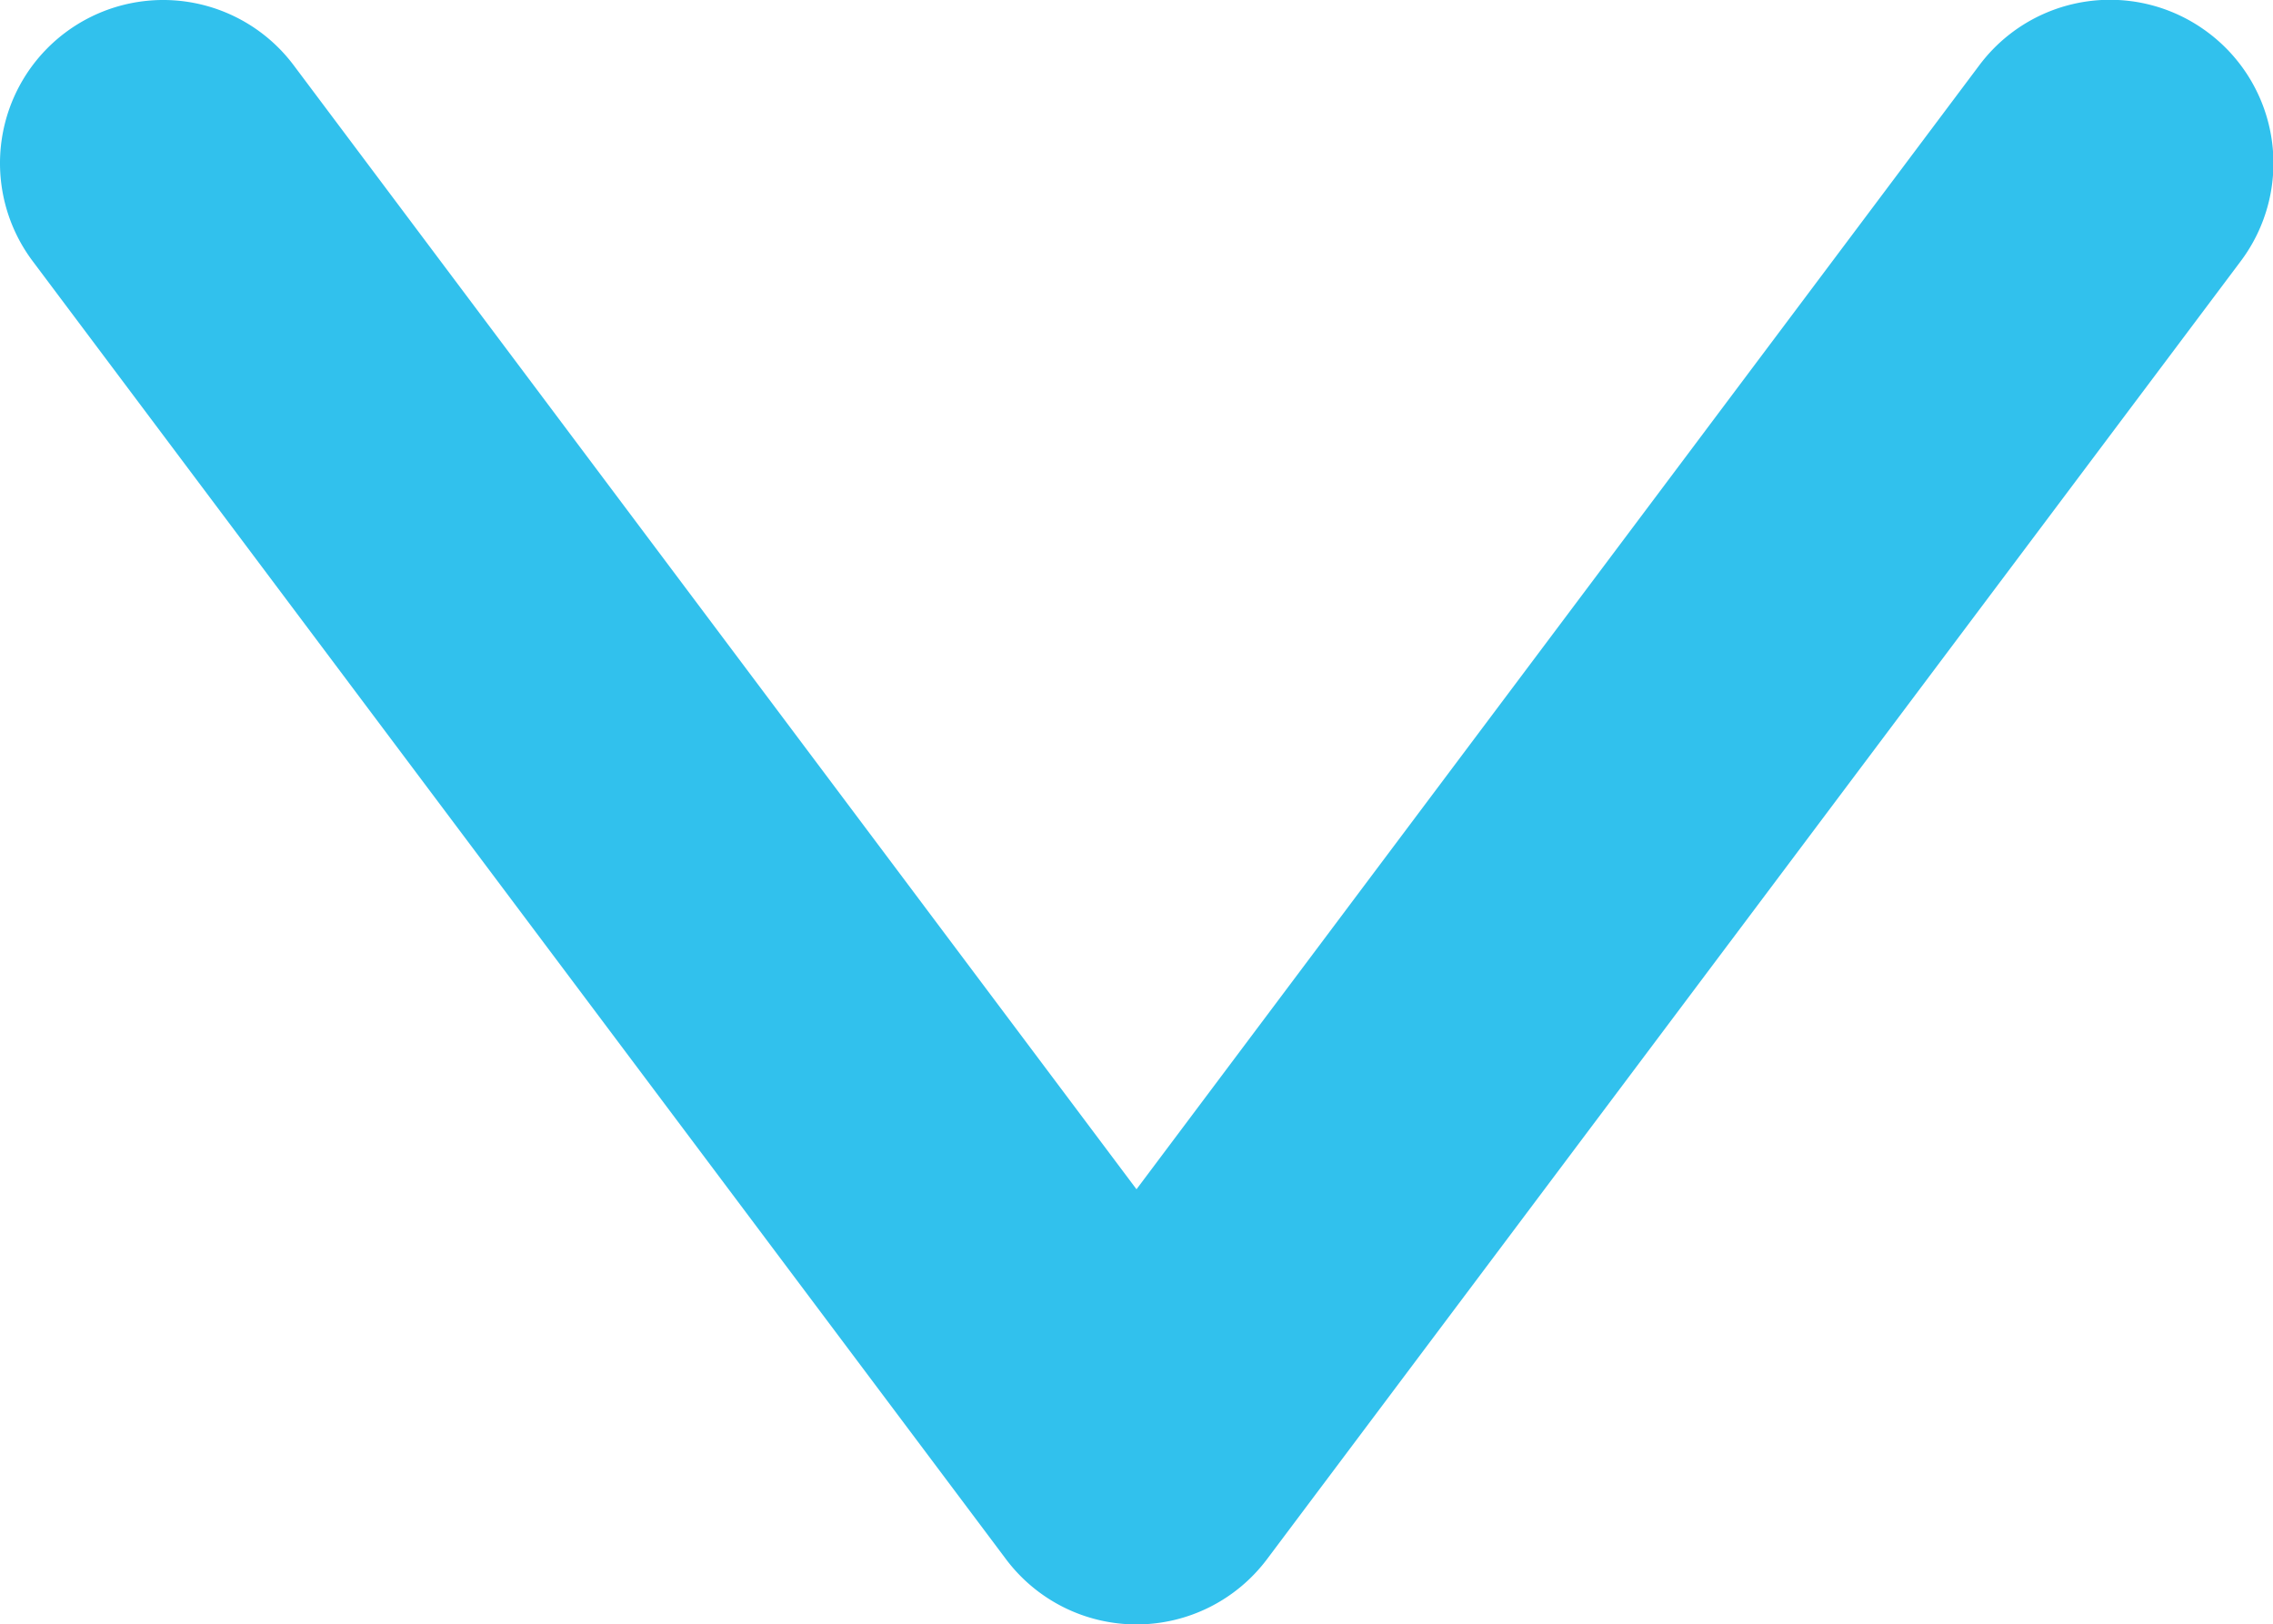
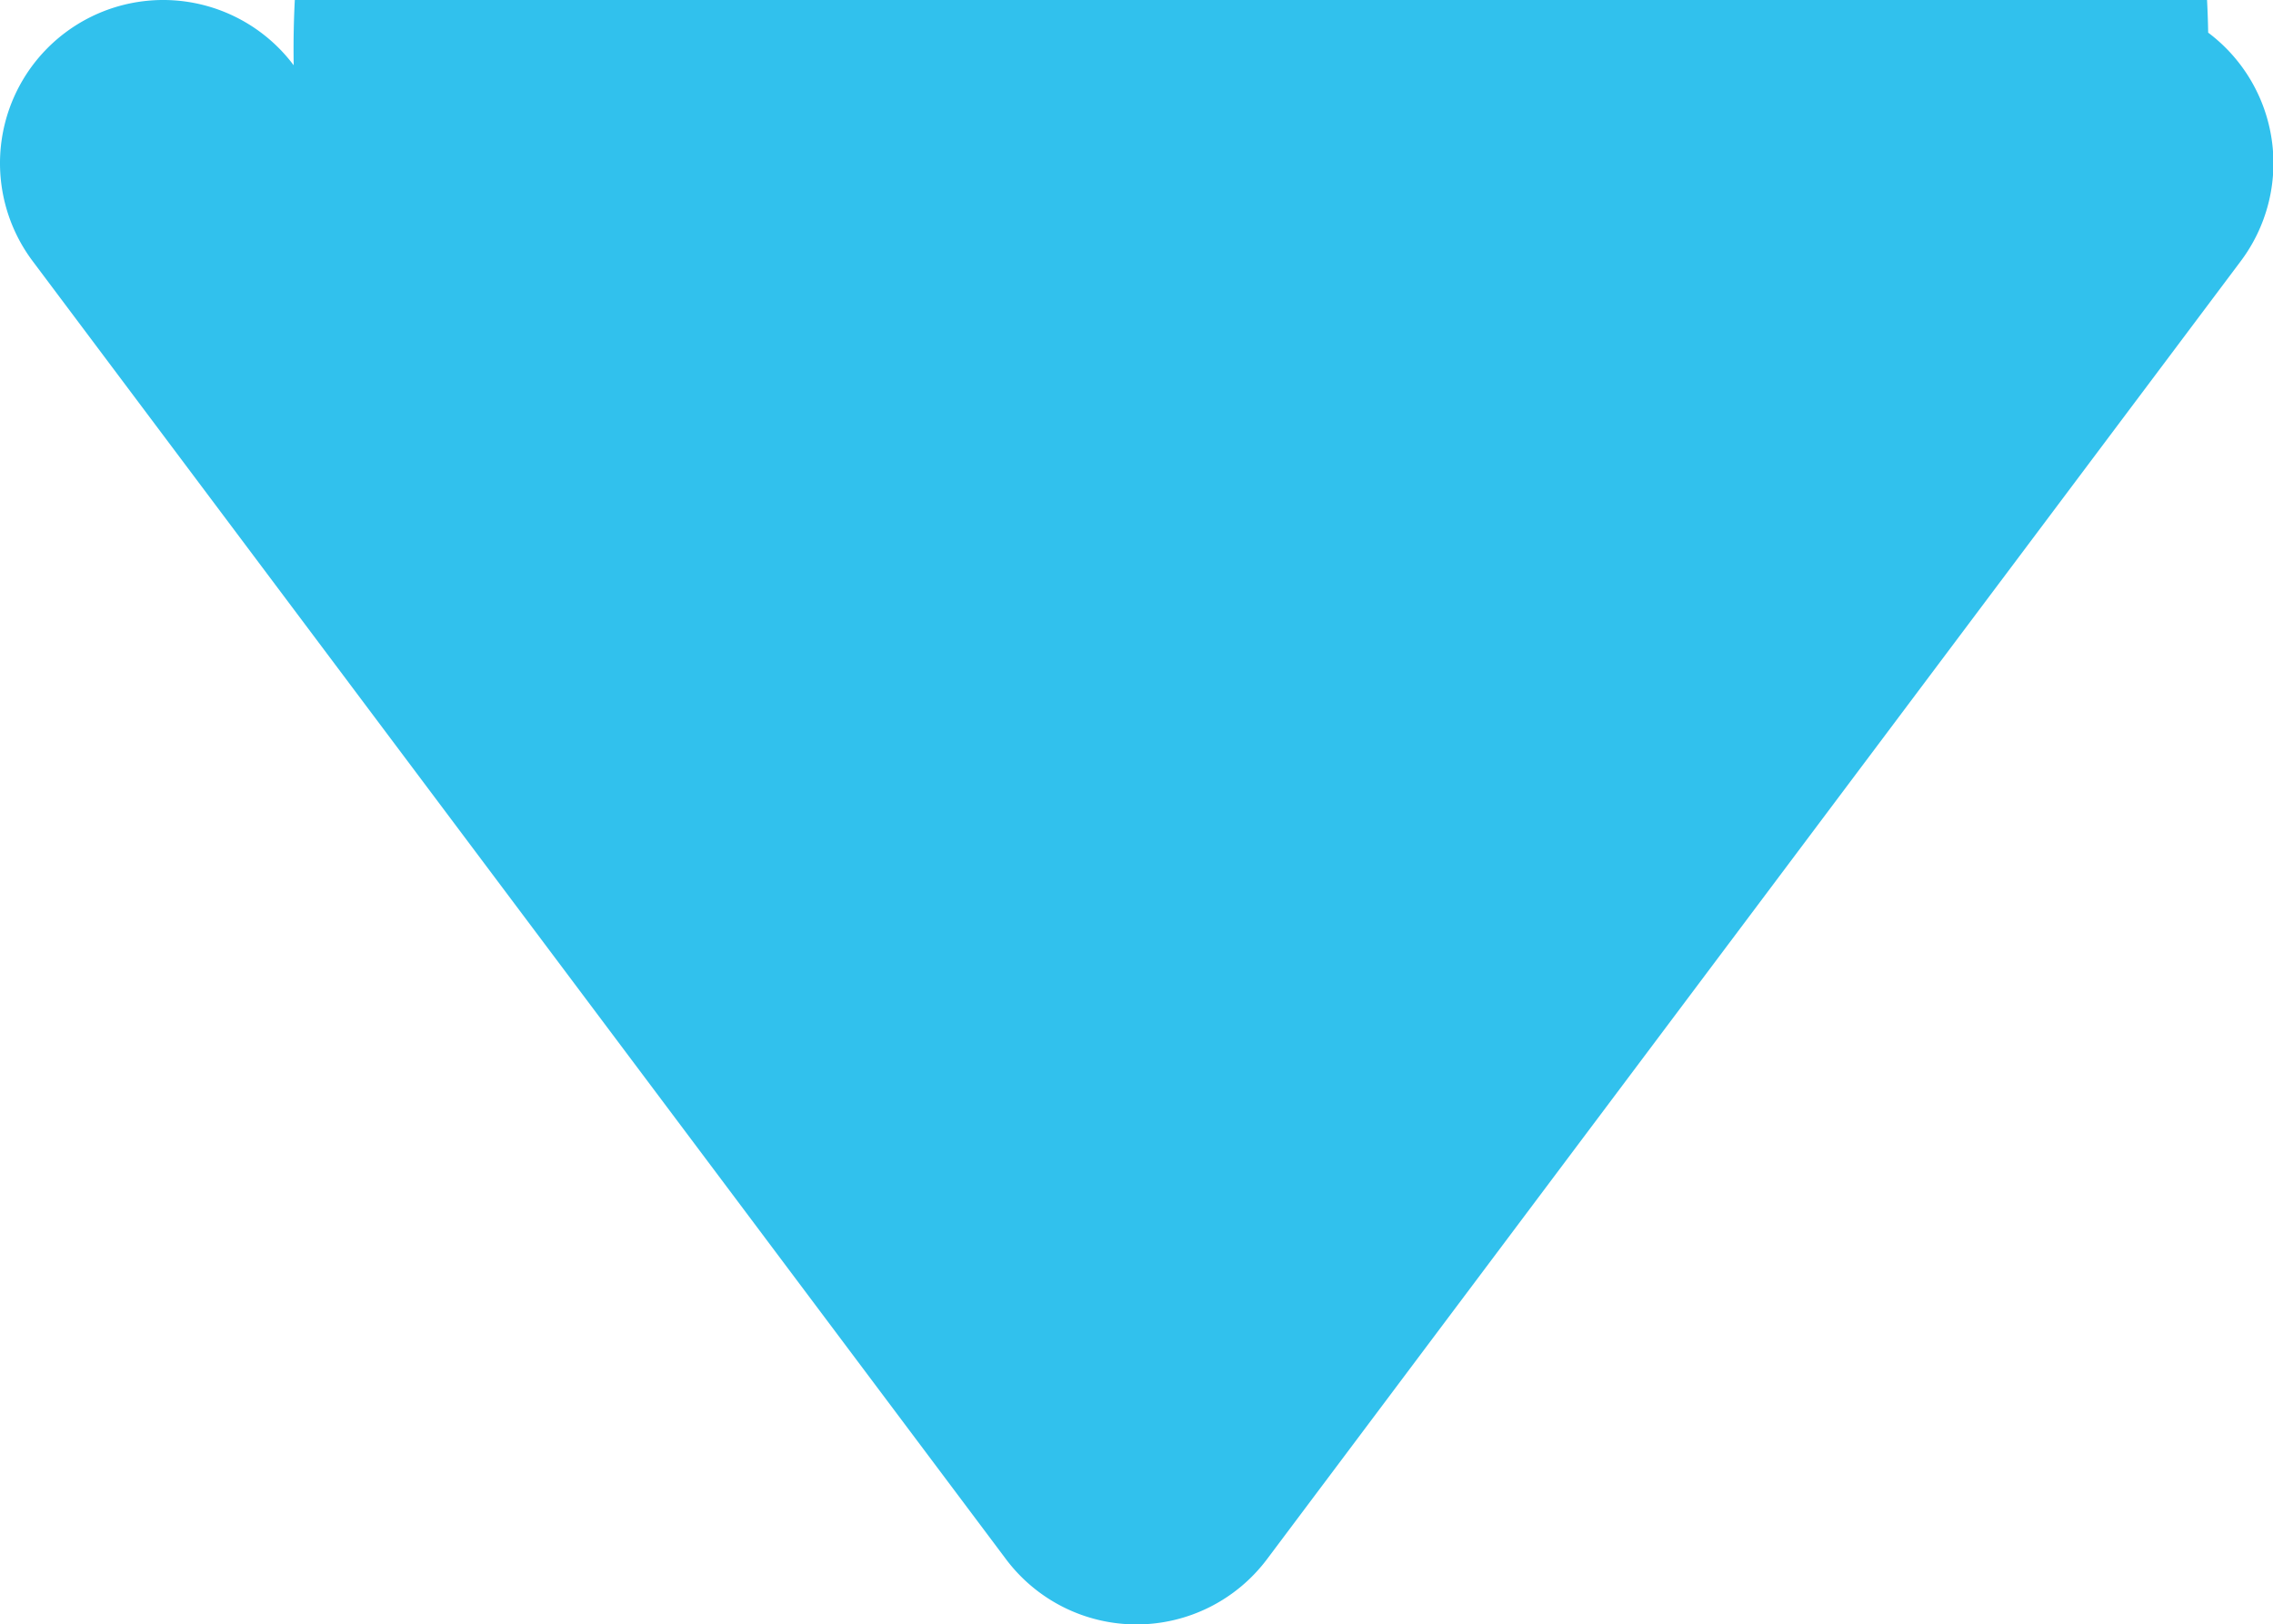
<svg xmlns="http://www.w3.org/2000/svg" width="10.448" height="7.465" viewBox="0 0 10.448 7.465">
-   <path d="M4.474,6.716a.75.75,0,0,1-.6-.3L-.6.45A.75.75,0,0,1-.45-.6.75.75,0,0,1,.6-.45L4.474,4.716,8.348-.45A.75.75,0,0,1,9.4-.6a.75.75,0,0,1,.15,1.05L5.074,6.416A.75.75,0,0,1,4.474,6.716Z" transform="translate(0.75 0.75)" fill="#31c1ed" />
+   <path d="M4.474,6.716a.75.75,0,0,1-.6-.3L-.6.45A.75.75,0,0,1-.45-.6.75.75,0,0,1,.6-.45A.75.75,0,0,1,9.4-.6a.75.75,0,0,1,.15,1.05L5.074,6.416A.75.75,0,0,1,4.474,6.716Z" transform="translate(0.75 0.75)" fill="#31c1ed" />
</svg>